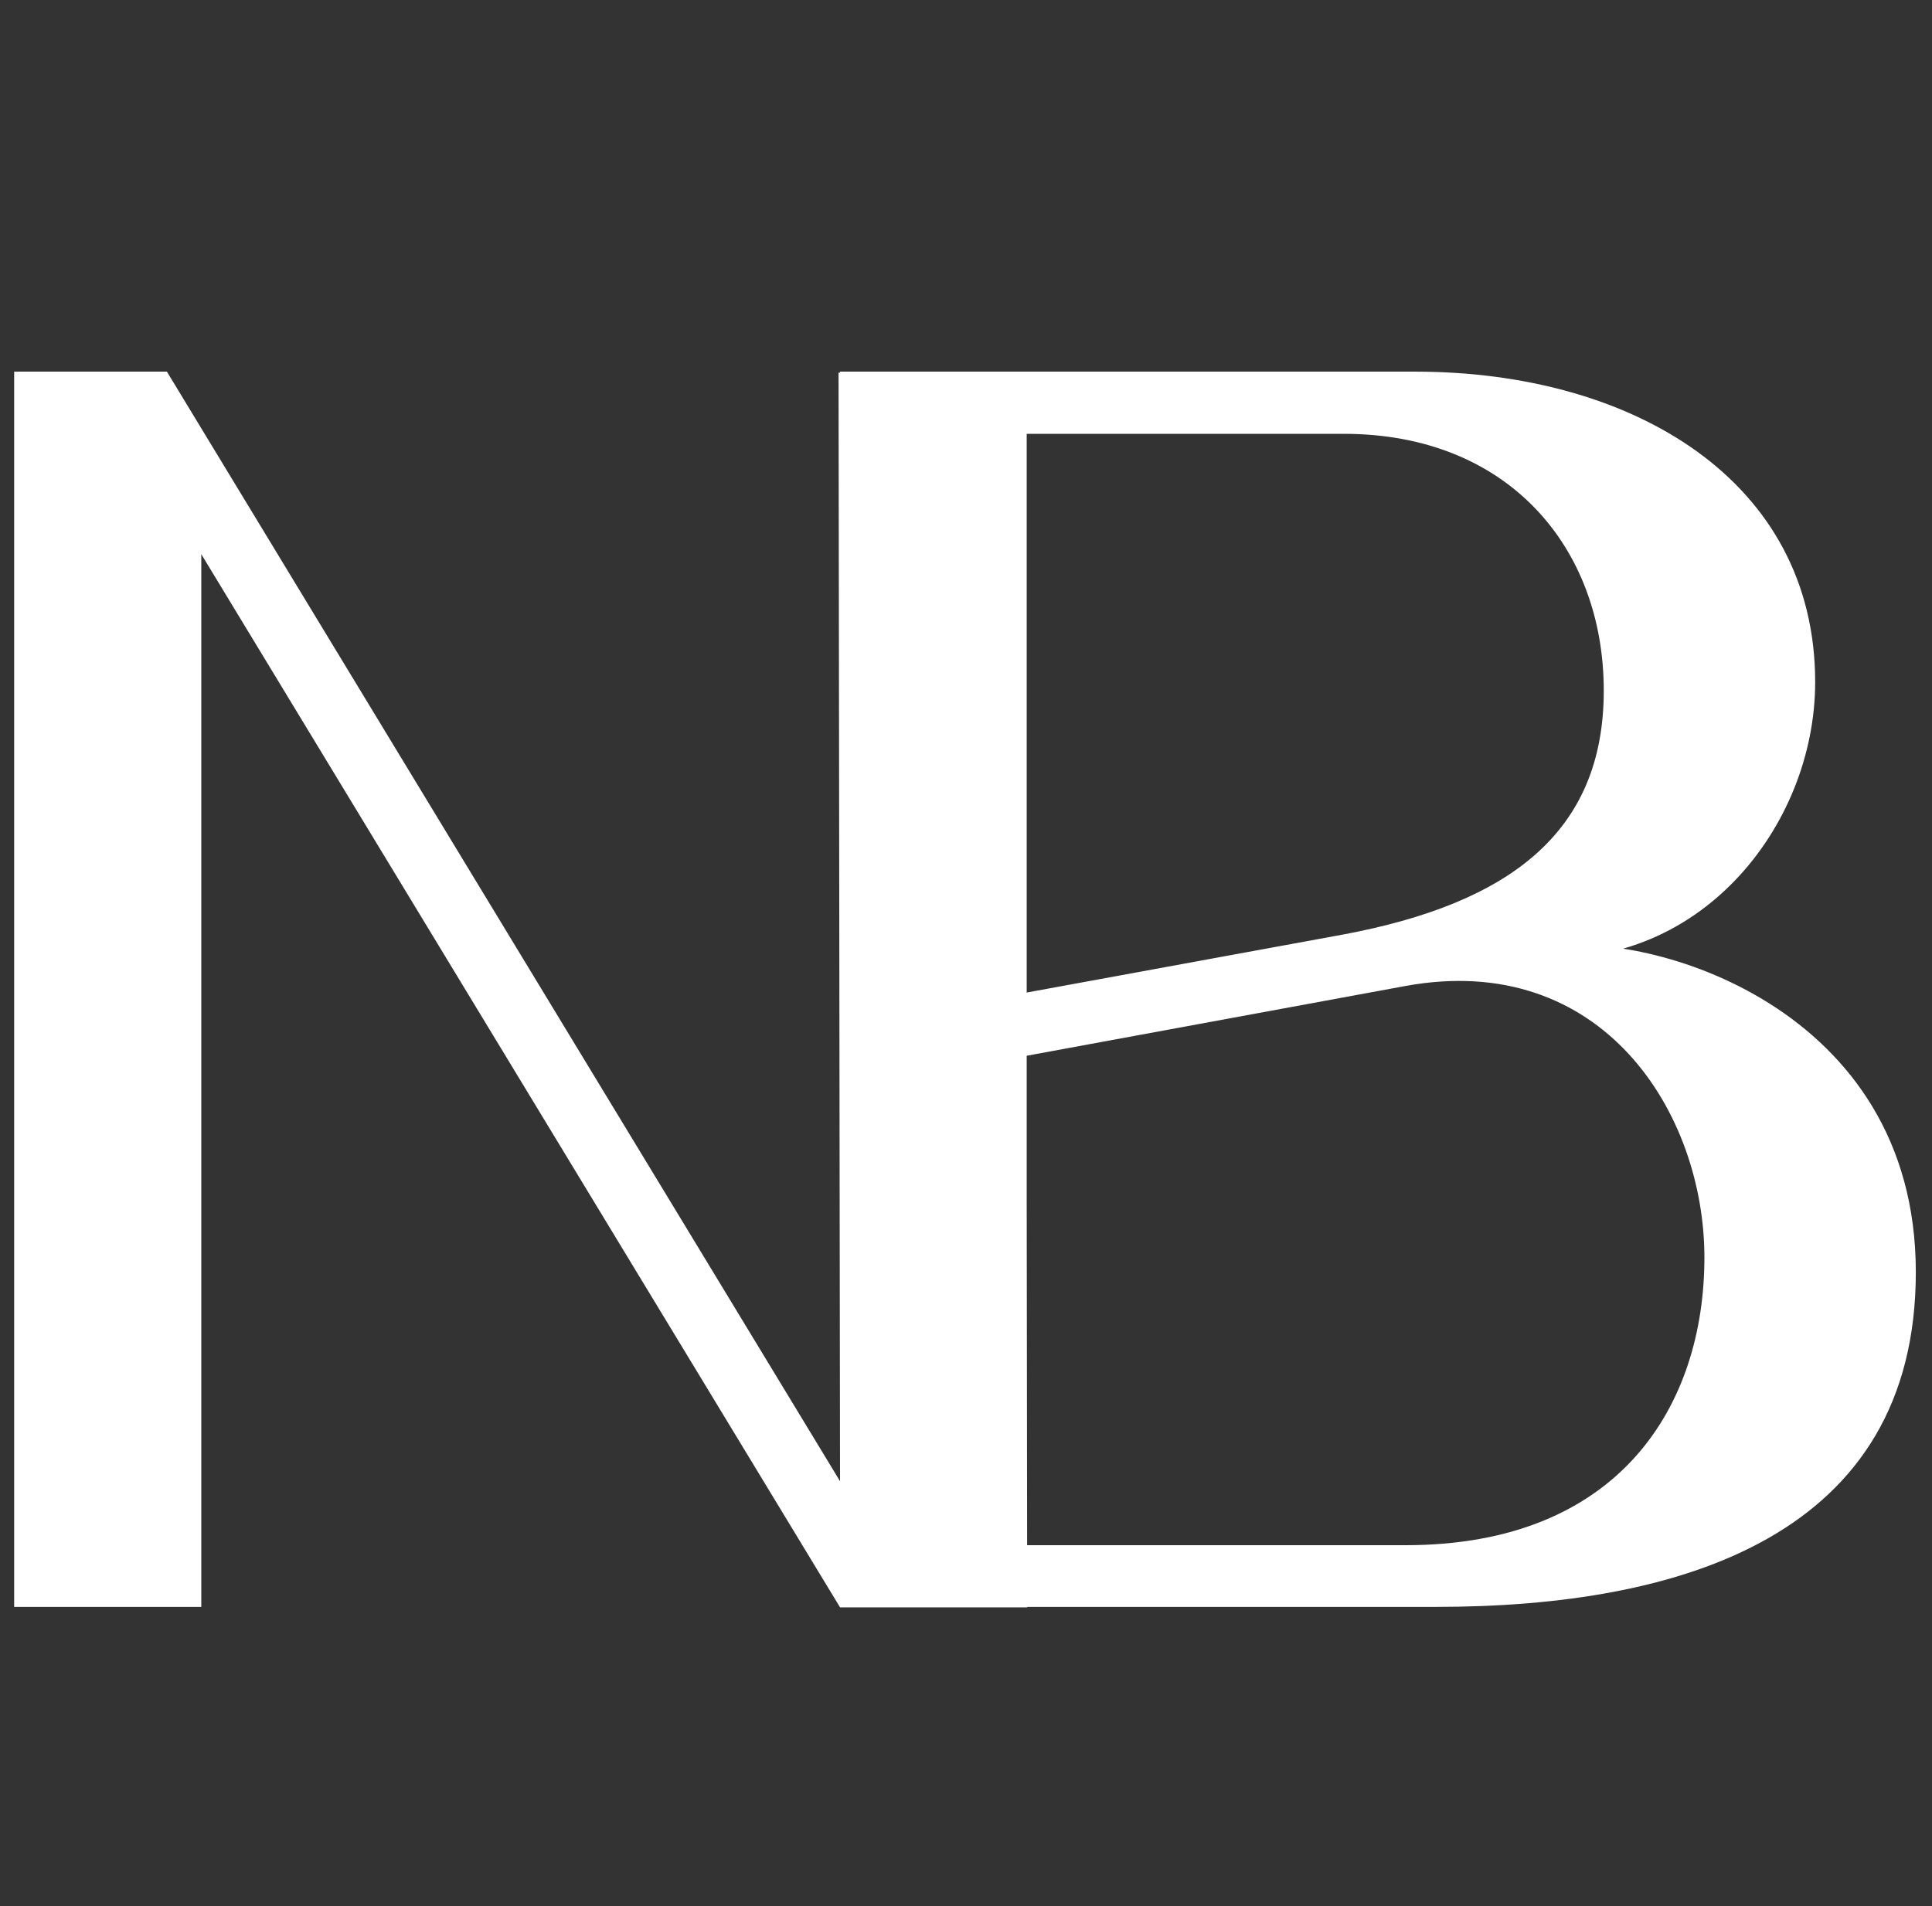
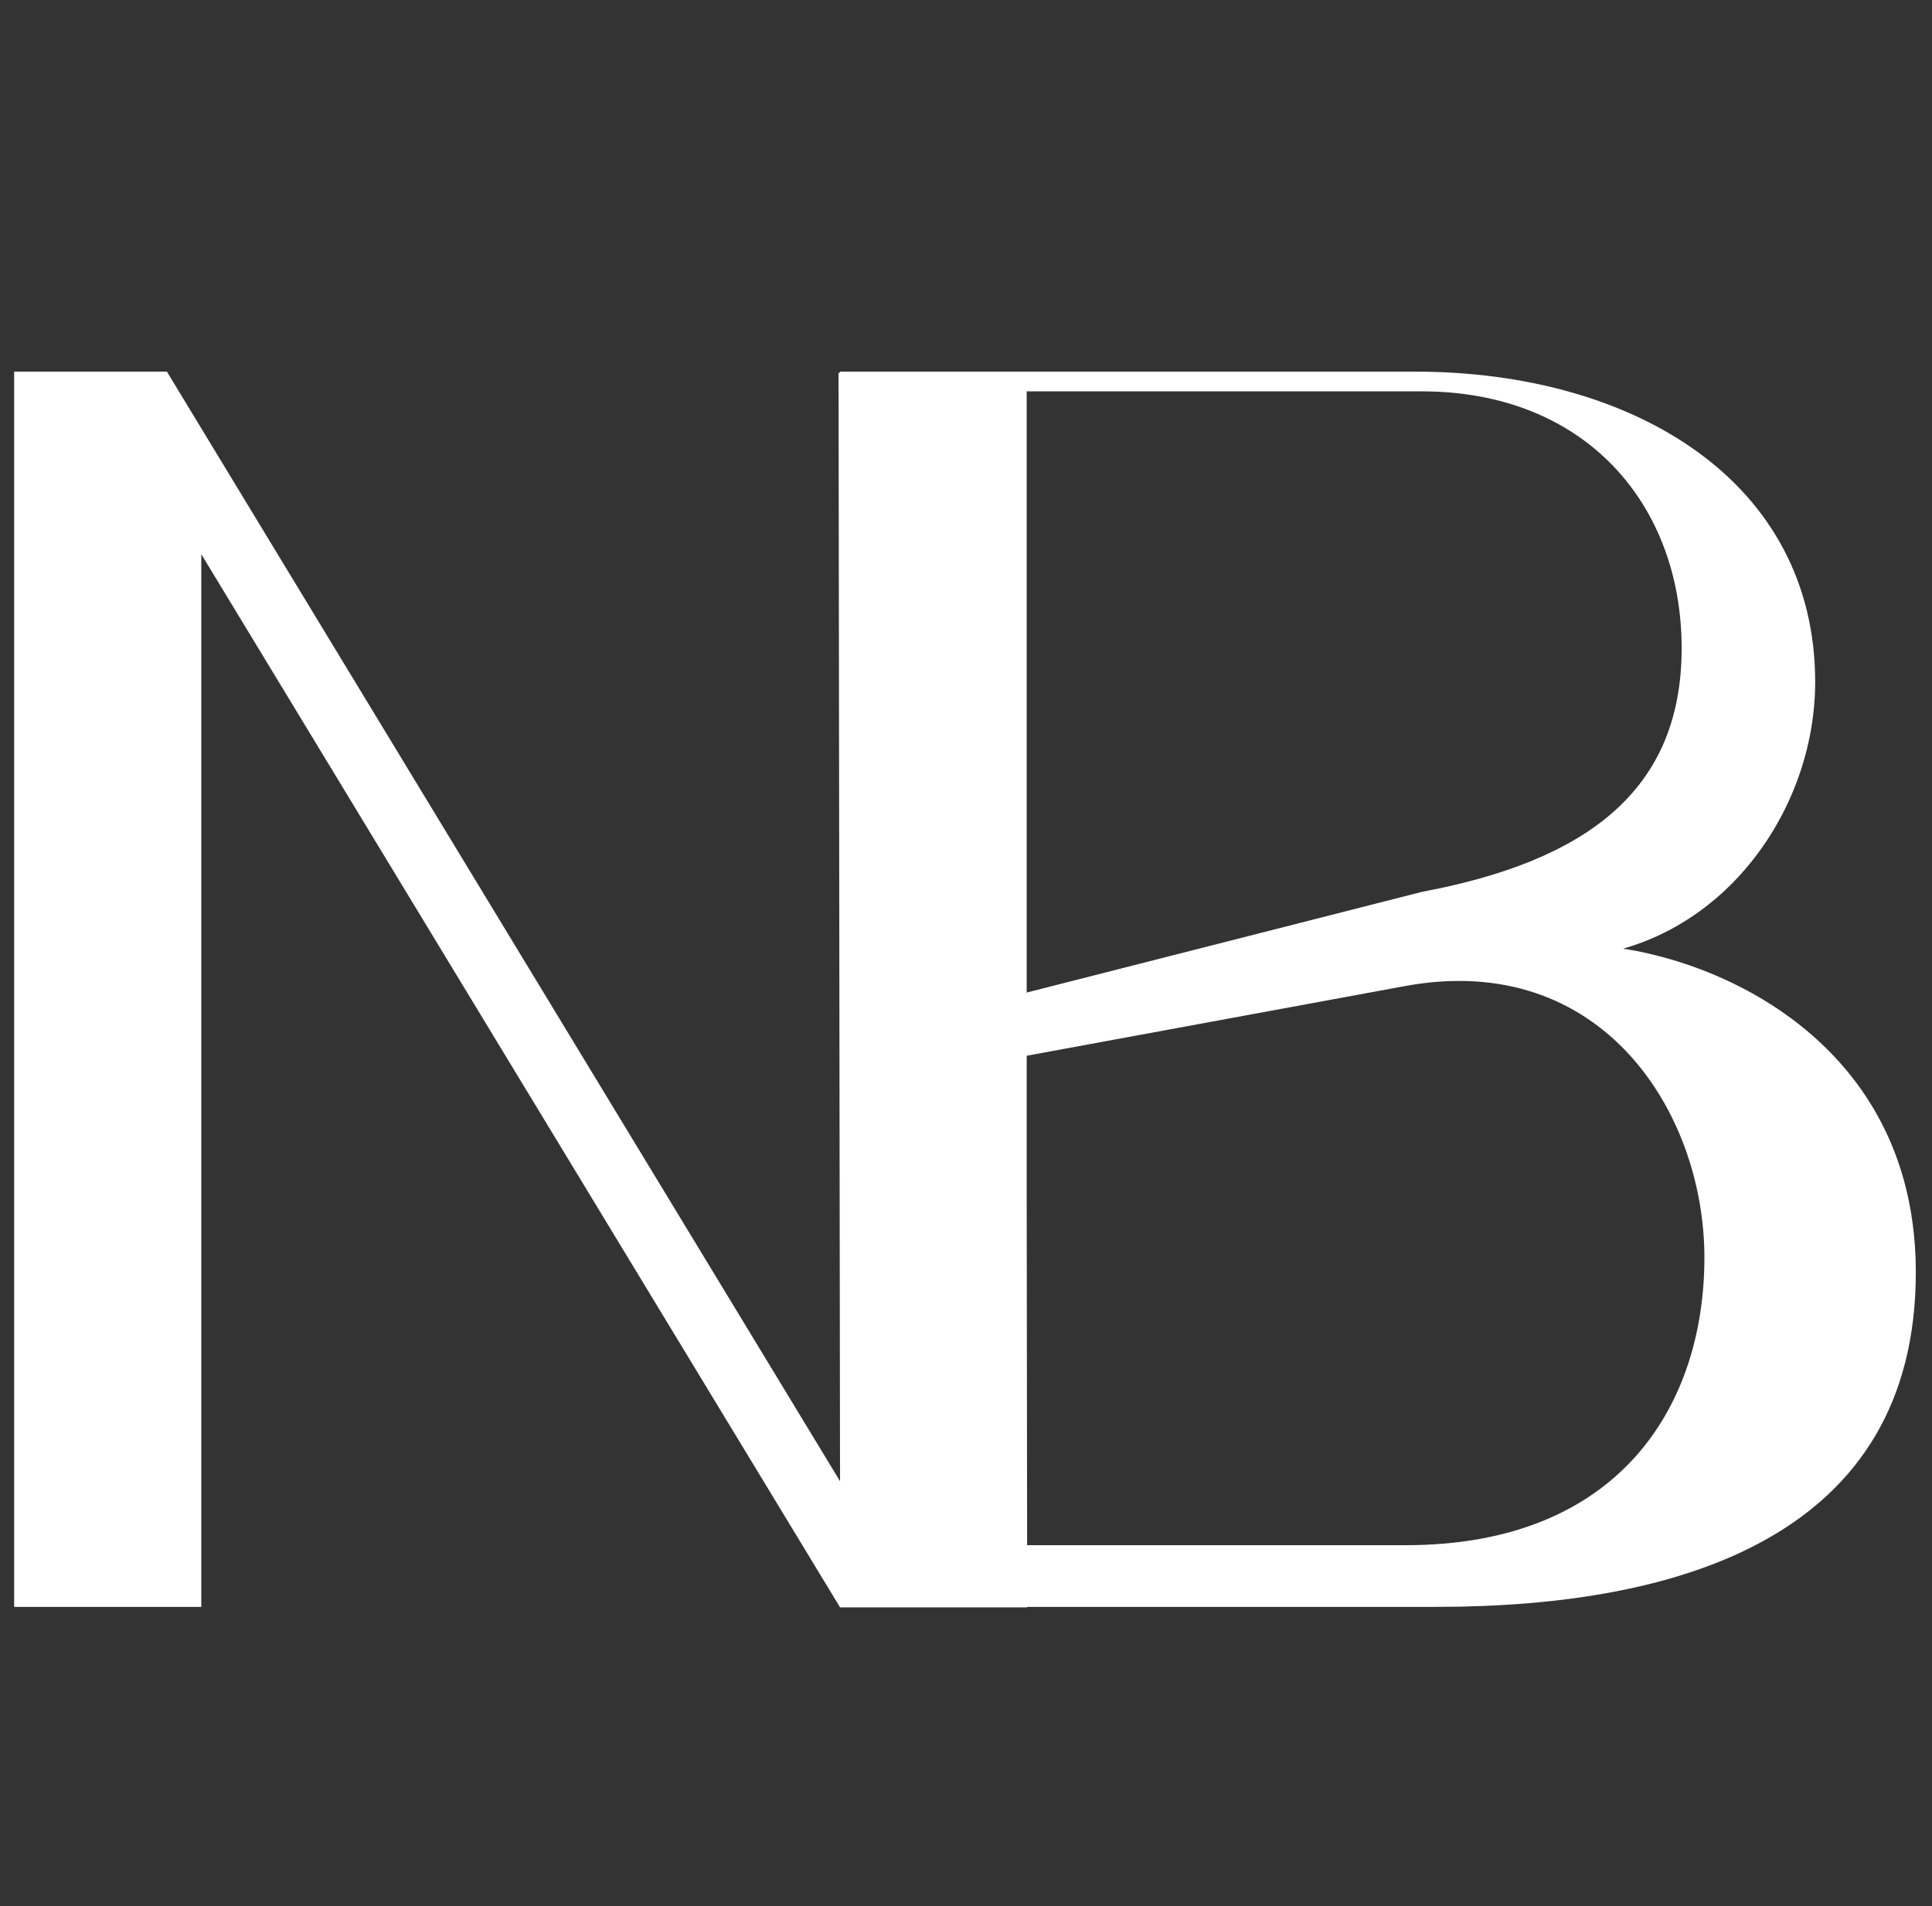
<svg xmlns="http://www.w3.org/2000/svg" version="1.1" id="Layer_1" x="0px" y="0px" viewBox="0 0 382 377" enable-background="new 0 0 382 377" xml:space="preserve" fill="white">
  <rect x="0" y="0" width="382" height="377" fill="#333333" stroke="none" />
-   <path d="M203,196.3V77.4l-15.4,8.4h78.1c32.5,0,51.4,22.5,51.4,50.8c0,28.3-19,42.1-51.4,48.2L203,196.3z M203,314.9V208.8  l74.9-13.8c38.9-7.1,59.1,25.1,59.1,53.7c0,29.2-16.7,56.9-59.1,56.9h-90.3L203,314.9z M166.1,317.8H284c48.5,0,94.8-14.1,94.8-66.2  c0-52.7-53-67.5-72.3-64.3l-4.5,1.9c33.7,3.5,56.9-25.7,56.9-54.3c0-39.8-36-61.4-79.1-61.4H166.1V317.8z M2.8,317.8h37V107  l-7.4-9.6l133.7,220.5h37l-0.3-244.2h-37l0.3,223.7l1.3-2.3L33,73.5H2.8V317.8z" />
+   <path d="M203,196.3V77.4h78.1c32.5,0,51.4,22.5,51.4,50.8c0,28.3-19,42.1-51.4,48.2L203,196.3z M203,314.9V208.8  l74.9-13.8c38.9-7.1,59.1,25.1,59.1,53.7c0,29.2-16.7,56.9-59.1,56.9h-90.3L203,314.9z M166.1,317.8H284c48.5,0,94.8-14.1,94.8-66.2  c0-52.7-53-67.5-72.3-64.3l-4.5,1.9c33.7,3.5,56.9-25.7,56.9-54.3c0-39.8-36-61.4-79.1-61.4H166.1V317.8z M2.8,317.8h37V107  l-7.4-9.6l133.7,220.5h37l-0.3-244.2h-37l0.3,223.7l1.3-2.3L33,73.5H2.8V317.8z" />
</svg>